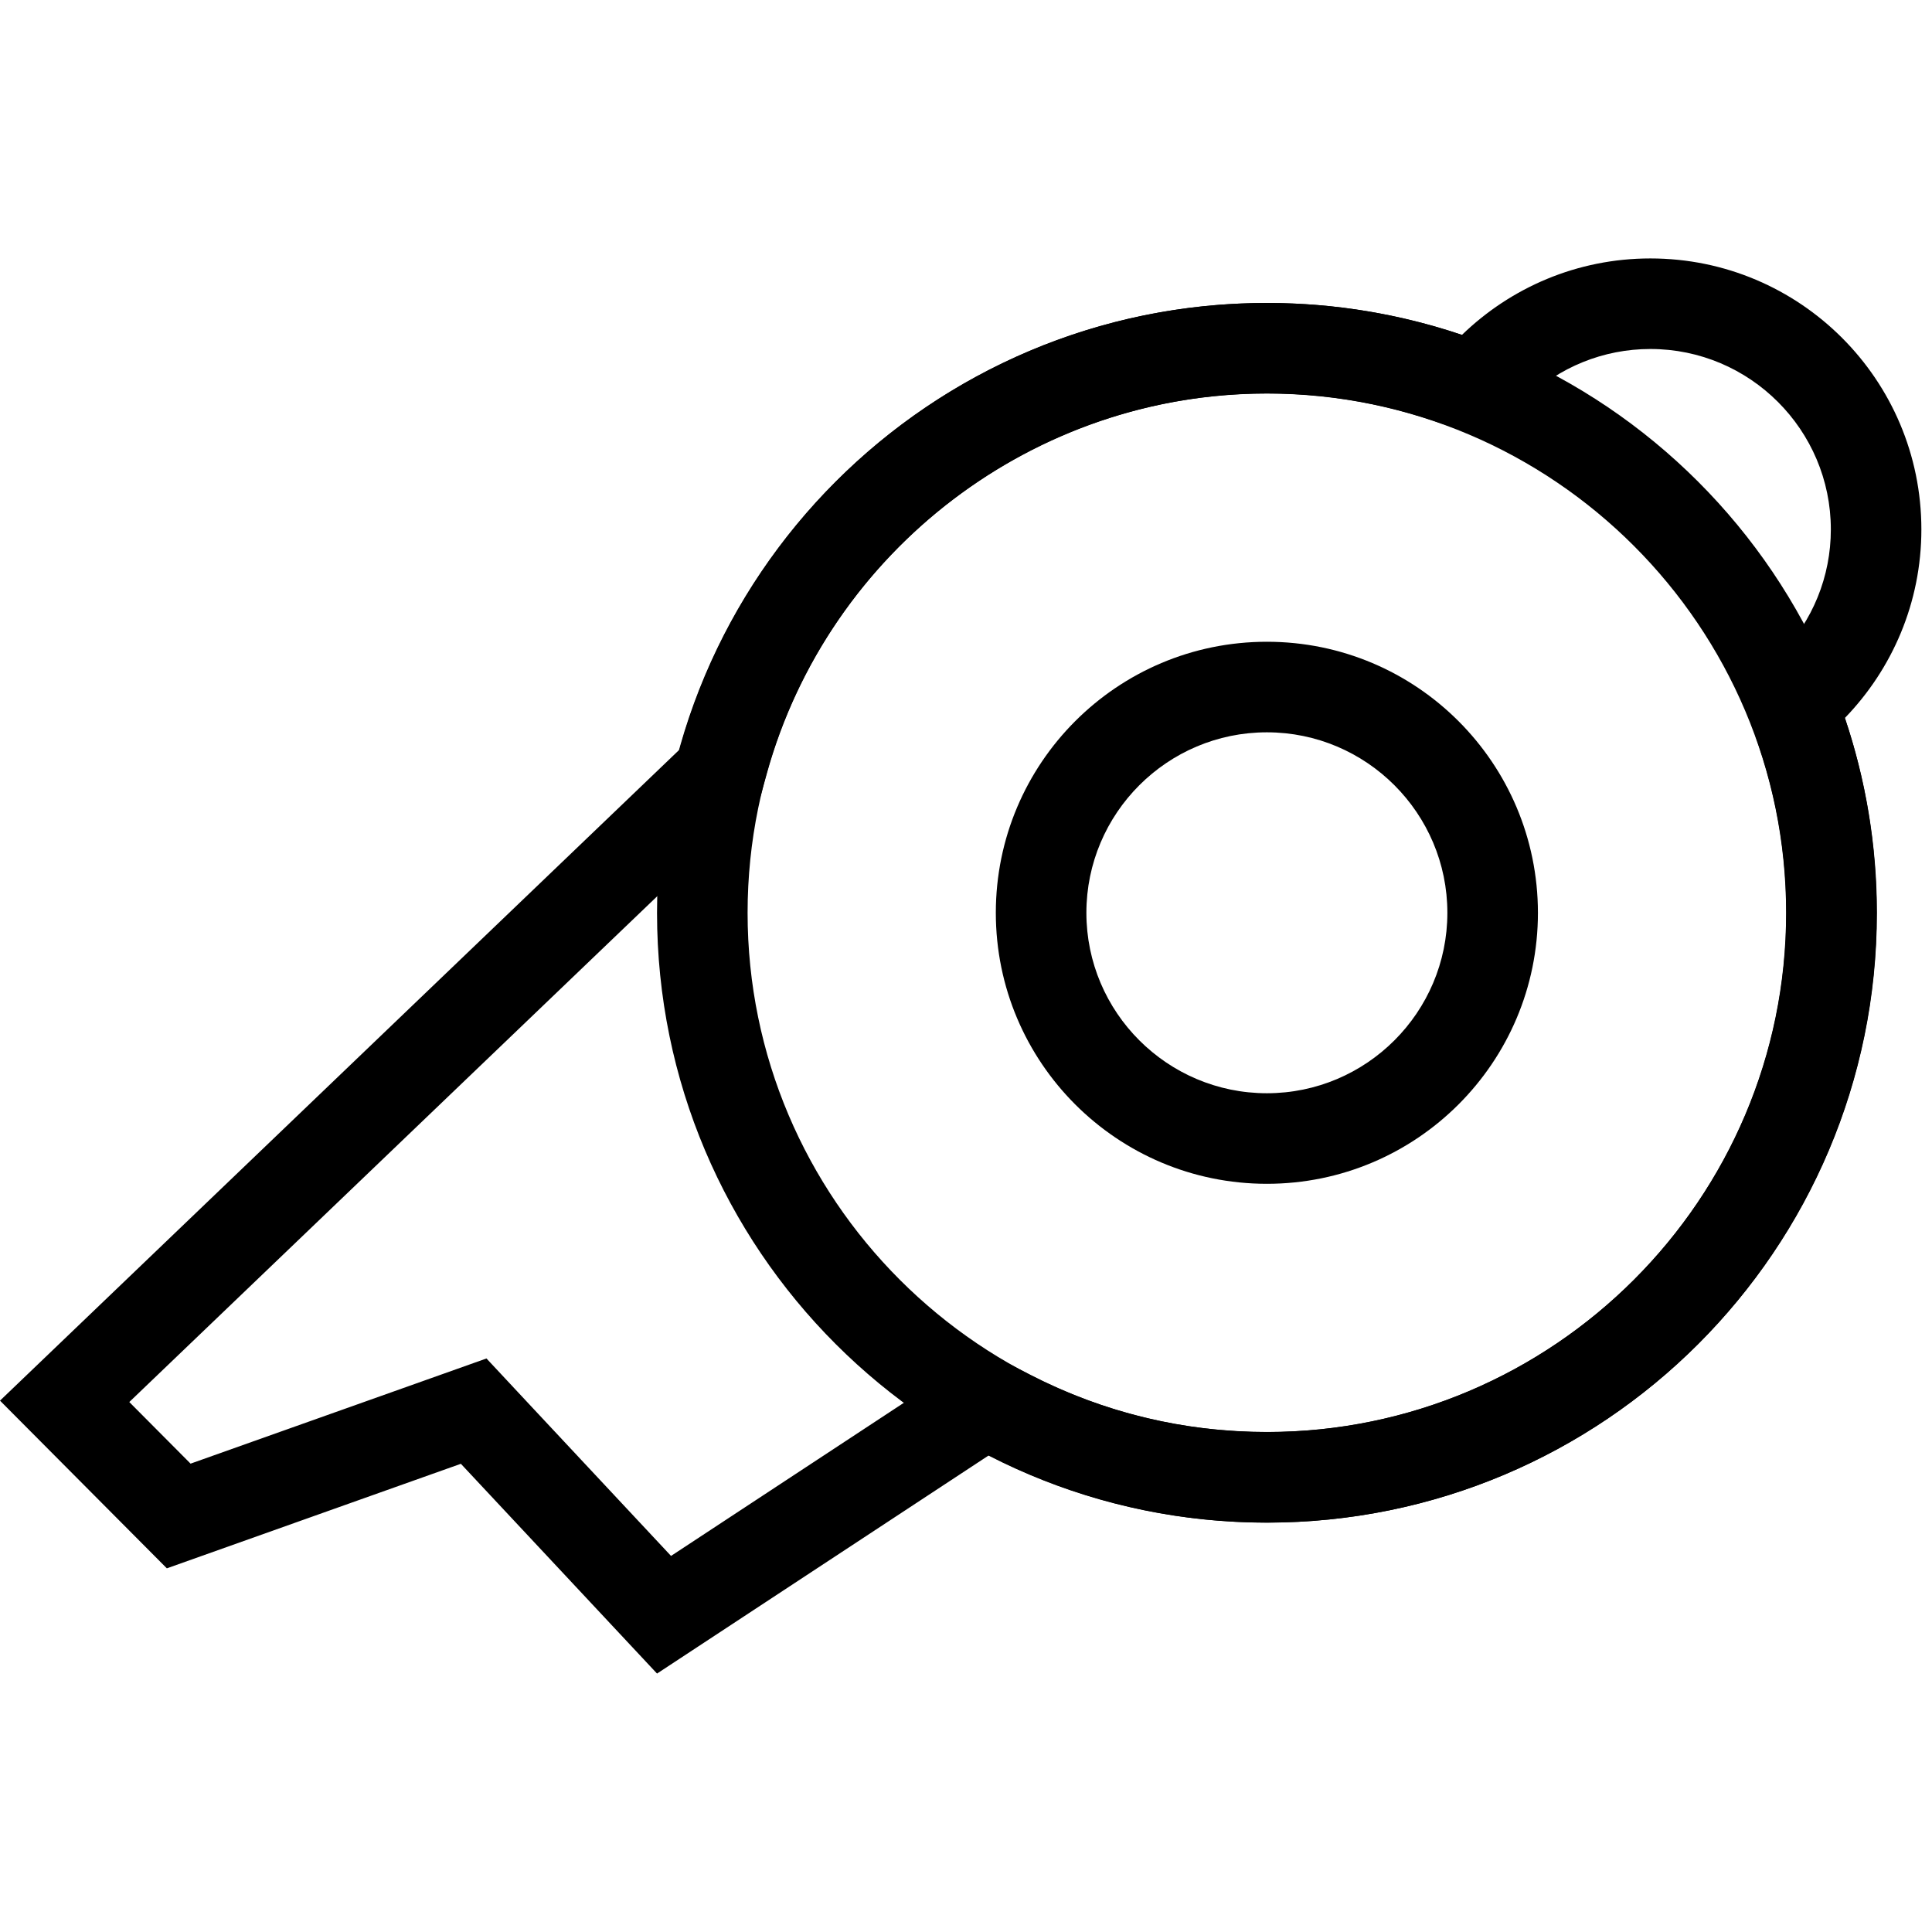
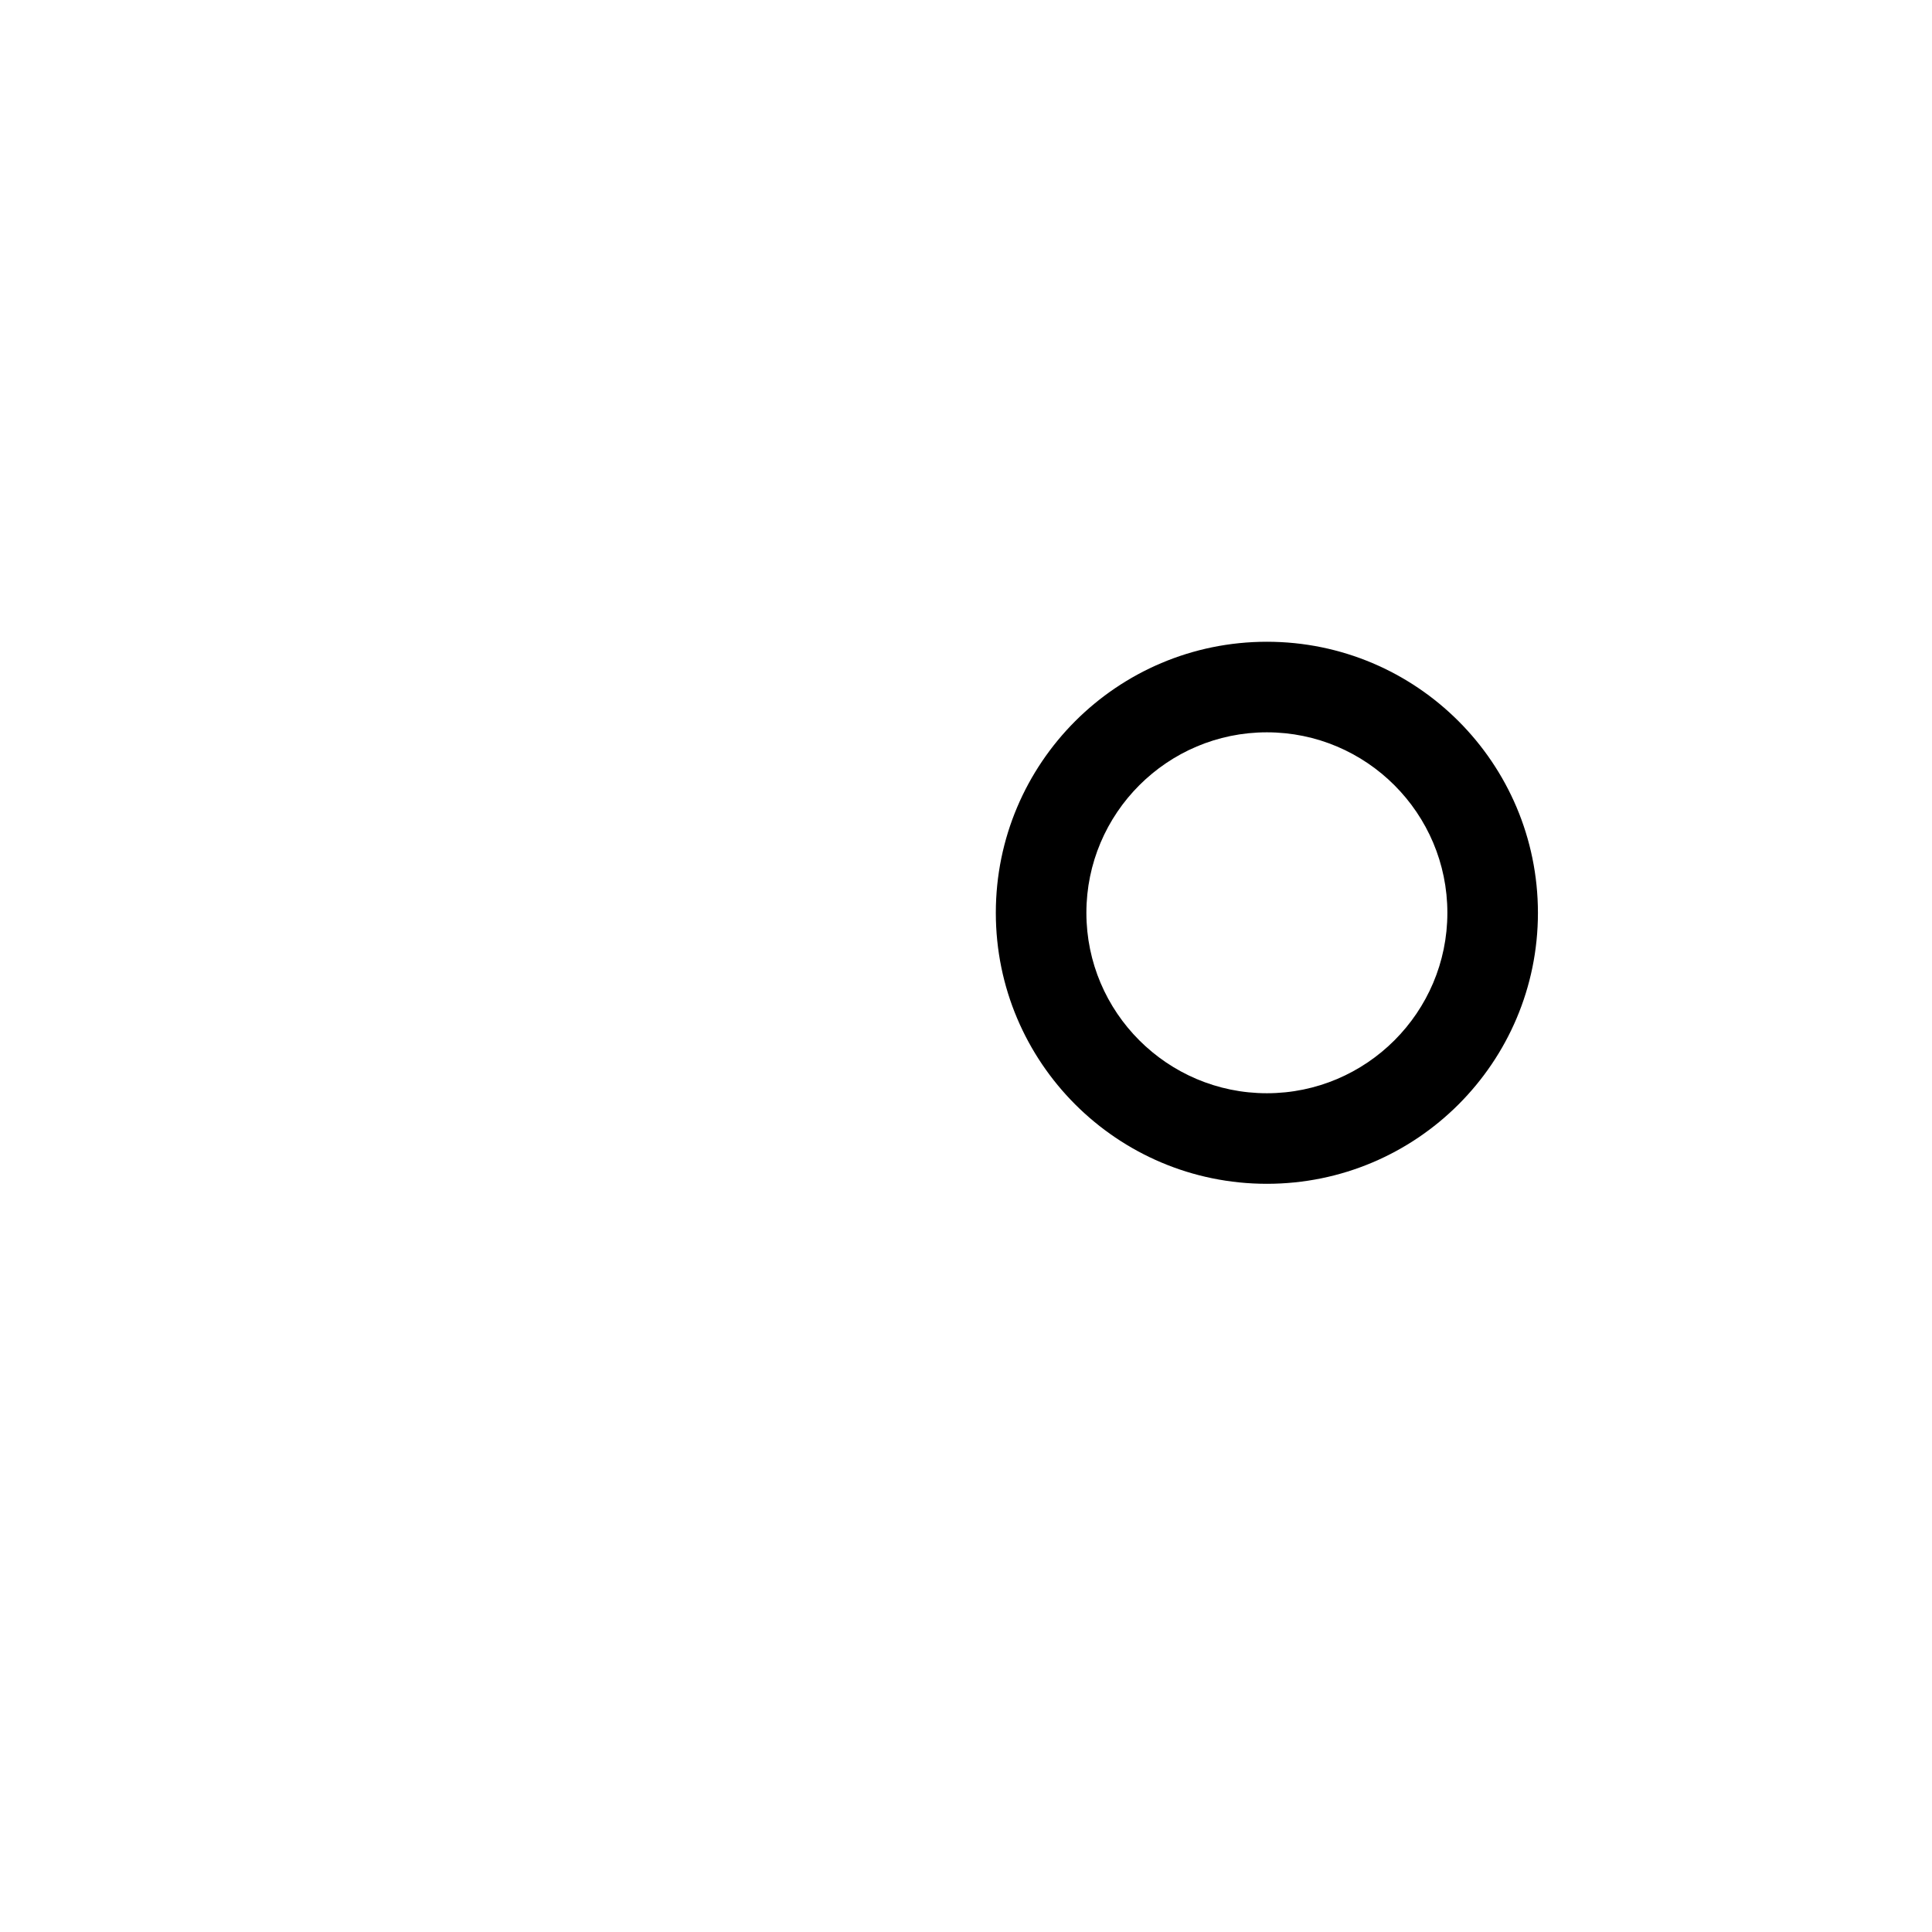
<svg xmlns="http://www.w3.org/2000/svg" version="1.1" id="Ebene_1" x="0px" y="0px" width="64px" height="64px" viewBox="0 0 64 64" enable-background="new 0 0 64 64" xml:space="preserve">
  <g>
    <path d="M41.967,24.259c3.297,0,5.979,2.683,5.979,5.979c0,3.296-2.682,5.977-5.979,5.977s-5.979-2.681-5.979-5.977   C35.988,26.941,38.67,24.259,41.967,24.259 M41.967,21.259c-4.959,0-8.979,4.02-8.979,8.979c0,4.958,4.02,8.977,8.979,8.977   c4.958,0,8.979-4.02,8.979-8.977C50.943,25.278,46.925,21.259,41.967,21.259L41.967,21.259z" />
  </g>
  <g>
-     <path d="M41.966,13.037c9.484,0,17.201,7.717,17.201,17.202c0,9.483-7.717,17.2-17.201,17.2c-9.485,0-17.201-7.717-17.201-17.2   C24.765,20.753,32.481,13.037,41.966,13.037 M41.966,10.037c-11.157,0-20.201,9.044-20.201,20.202c0,11.155,9.044,20.2,20.201,20.2   c11.157,0,20.201-9.045,20.201-20.2C62.167,19.081,53.123,10.037,41.966,10.037L41.966,10.037z" />
-   </g>
+     </g>
  <g>
-     <path d="M54.671,11.561c3.296,0,5.978,2.682,5.978,5.978c0,1.557-0.6,3.033-1.688,4.158l-1.271,1.312l0.584,1.731   c0.599,1.778,0.901,3.628,0.901,5.497c0,9.484-7.717,17.199-17.2,17.199c-2.762,0-5.399-0.638-7.846-1.895L32.57,44.74   l-1.462,0.962l-8.879,5.84l-4.771-5.103l-1.343-1.438l-1.853,0.659l-7.949,2.825l-2.03-2.041l20.302-19.45l0.596-0.57l0.22-0.794   c2.055-7.417,8.871-12.598,16.574-12.598c1.869,0,3.719,0.304,5.496,0.902l1.731,0.584l1.313-1.272   C51.641,12.161,53.115,11.561,54.671,11.561 M54.671,8.561c-2.428,0-4.627,0.968-6.243,2.534c-2.027-0.683-4.195-1.06-6.453-1.06   c-9.285,0-17.101,6.266-19.465,14.796L0,46.398l5.527,5.555l9.74-3.463l6.498,6.949l10.992-7.229   c2.765,1.421,5.896,2.228,9.218,2.228c11.156,0,20.2-9.043,20.2-20.2c0-2.26-0.377-4.428-1.06-6.455   c1.564-1.617,2.533-3.817,2.533-6.245C63.648,12.581,59.63,8.561,54.671,8.561L54.671,8.561z" />
-   </g>
+     </g>
</svg>